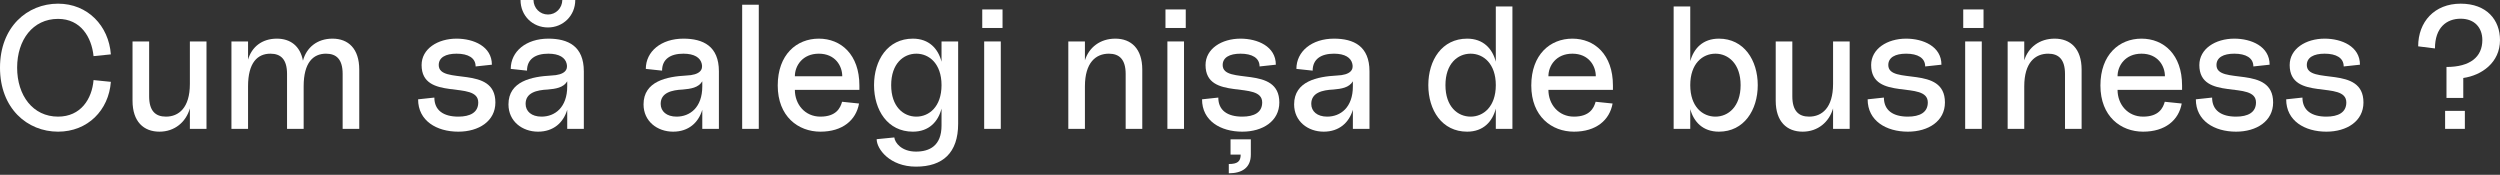
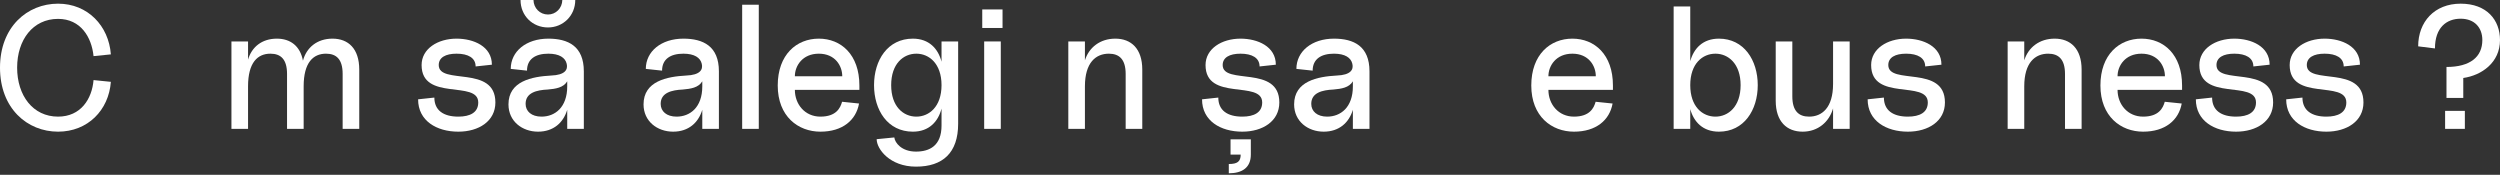
<svg xmlns="http://www.w3.org/2000/svg" width="1373" height="96" viewBox="0 0 1373 96" fill="none">
  <rect x="0" y="0" width="1373" height="96" fill="#333333" stroke="none" />
  <path d="M31.882 72.311C48.207 72.311 59.731 60.499 60.883 44.942L51.376 43.982C50.512 54.353 44.366 64.052 31.882 64.052C18.054 64.052 9.411 52.432 9.411 37.164C9.411 21.895 18.054 10.371 31.882 10.371C44.366 10.371 50.32 20.454 51.376 30.826L60.883 29.865C59.731 14.212 48.207 2.017 31.882 2.017C14.981 2.017 0 14.789 0 37.164C0 59.539 14.981 72.311 31.882 72.311Z" fill="white" />
-   <path d="M87.573 72.311C96.023 72.311 102.169 66.933 104.282 59.539V70.774H113.405V22.759H104.282V46.094C104.282 59.251 98.136 64.052 91.126 64.052C85.364 64.052 81.907 60.883 81.907 52.913V22.759H72.784V55.313C72.784 66.837 78.93 72.311 87.573 72.311Z" fill="white" />
  <path d="M127.105 70.774H136.228V47.439C136.228 34.283 141.509 29.481 148.519 29.481C154.281 29.481 157.642 32.65 157.642 40.621V70.774H166.765V47.439C166.765 34.283 172.047 29.481 179.057 29.481C184.819 29.481 188.18 32.65 188.18 40.621V70.774H197.303V38.22C197.303 26.696 191.253 21.223 182.61 21.223C174.16 21.223 168.302 26.12 166.381 33.322C164.845 25.16 159.371 21.223 152.073 21.223C143.814 21.223 138.244 25.832 136.228 32.746V22.759H127.105V70.774Z" fill="white" />
  <path d="M251.708 72.311C262.943 72.311 272.066 66.549 272.066 56.274C272.066 35.435 240.952 46.959 240.952 35.723C240.952 31.594 244.697 29.481 250.747 29.481C257.085 29.481 261.214 31.786 261.214 36.491L270.145 35.531C270.145 25.448 260.062 21.223 250.747 21.223C240.376 21.223 231.541 26.792 231.541 35.723C231.541 55.889 262.655 43.79 262.655 56.274C262.655 61.747 258.238 64.052 251.708 64.052C243.545 64.052 238.551 60.595 238.551 53.585L229.621 54.545C229.621 66.357 239.8 72.311 251.708 72.311Z" fill="white" />
  <path d="M295.481 72.311C304.028 72.311 309.406 67.317 311.519 60.307V70.774H320.641V39.18C320.641 25.352 311.999 21.223 301.147 21.223C288.951 21.223 280.501 28.233 280.501 37.836L289.432 38.796C289.432 32.458 294.041 29.481 301.147 29.481C307.197 29.481 310.462 31.69 311.23 35.051C311.999 38.22 310.366 41.197 302.684 41.485C292.12 42.061 279.252 44.558 279.252 57.33C279.252 66.645 286.839 72.311 295.481 72.311ZM285.878 0C285.878 8.643 292.505 15.077 300.955 15.077C309.214 15.077 315.936 8.643 315.936 0H308.83C308.734 4.513 305.277 7.97 300.955 7.97C296.538 7.97 293.081 4.513 292.985 0H285.878ZM288.663 57.042C288.663 50.896 294.713 49.456 300.859 49.167C305.084 48.783 309.406 48.207 311.519 44.654V47.439C311.519 59.059 304.7 64.052 297.402 64.052C291.928 64.052 288.663 61.171 288.663 57.042Z" fill="white" />
  <path d="M369.661 72.311C378.208 72.311 383.585 67.317 385.698 60.307V70.774H394.821V39.18C394.821 25.352 386.178 21.223 375.327 21.223C363.131 21.223 354.68 28.233 354.68 37.836L363.611 38.796C363.611 32.458 368.22 29.481 375.327 29.481C381.377 29.481 384.642 31.69 385.41 35.051C386.178 38.22 384.546 41.197 376.863 41.485C366.3 42.061 353.432 44.558 353.432 57.33C353.432 66.645 361.018 72.311 369.661 72.311ZM362.843 57.042C362.843 50.896 368.893 49.456 375.039 49.167C379.264 48.783 383.585 48.207 385.698 44.654V47.439C385.698 59.059 378.88 64.052 371.582 64.052C366.108 64.052 362.843 61.171 362.843 57.042Z" fill="white" />
  <path d="M407.599 70.774H416.722V2.593H407.599V70.774Z" fill="white" />
  <path d="M450.563 72.311C462.758 72.311 470.153 65.973 471.785 56.85L462.47 55.889C461.51 59.347 459.205 64.052 450.563 64.052C442.112 64.052 436.542 57.33 436.542 49.359H471.977V46.959C471.977 29.961 461.894 21.223 449.698 21.223C437.502 21.223 427.131 29.961 427.131 46.959C427.131 63.956 438.367 72.311 450.563 72.311ZM436.542 41.869C436.542 36.107 440.767 29.481 449.698 29.481C458.629 29.481 462.566 36.107 462.566 41.869H436.542Z" fill="white" />
  <path d="M503.07 91.517C517.763 91.517 526.213 83.93 526.213 67.989V22.759H517.09V33.899C515.266 26.792 510.272 21.223 501.341 21.223C487.513 21.223 480.023 33.034 480.023 46.767C480.023 60.499 487.513 72.311 501.341 72.311C510.272 72.311 515.266 66.741 517.09 59.635V68.95C517.09 80.089 510.464 83.258 503.07 83.258C495.099 83.258 491.45 78.361 491.162 75.48L481.463 76.44C481.463 81.818 488.665 91.517 503.07 91.517ZM489.434 46.767C489.434 34.955 496.156 29.481 503.262 29.481C510.272 29.481 517.09 34.955 517.09 46.767C517.09 58.578 510.272 64.052 503.262 64.052C496.156 64.052 489.434 58.578 489.434 46.767Z" fill="white" />
  <path d="M540.509 70.774H549.632V22.759H540.509V70.774ZM539.453 15.365H550.592V5.186H539.453V15.365Z" fill="white" />
  <path d="M618.215 40.621V70.774H627.338V38.22C627.338 26.696 621.192 21.223 612.549 21.223C604.195 21.223 598.049 26.024 595.84 33.13V22.759H586.717V70.774H595.84V47.439C595.84 34.283 601.89 29.481 608.996 29.481C614.758 29.481 618.215 32.65 618.215 40.621Z" fill="white" />
-   <path d="M641.134 70.774H650.257V22.759H641.134V70.774ZM640.078 15.365H651.217V5.186H640.078V15.365Z" fill="white" />
  <path d="M682.249 72.311C693.484 72.311 702.607 66.549 702.607 56.274C702.607 35.435 671.493 46.959 671.493 35.723C671.493 31.594 675.238 29.481 681.288 29.481C687.626 29.481 691.755 31.786 691.755 36.491L700.686 35.531C700.686 25.448 690.603 21.223 681.288 21.223C670.917 21.223 662.082 26.792 662.082 35.723C662.082 55.889 693.196 43.79 693.196 56.274C693.196 61.747 688.779 64.052 682.249 64.052C674.086 64.052 669.092 60.595 669.092 53.585L660.162 54.545C660.162 66.357 670.341 72.311 682.249 72.311ZM674.854 95.166C682.153 95.166 686.954 92.093 686.954 84.891V76.536H675.815V84.891H681.384C681.384 88.732 679.56 90.076 674.854 90.076V95.166Z" fill="white" />
  <path d="M726.96 72.311C735.507 72.311 740.885 67.317 742.997 60.307V70.774H752.12V39.18C752.12 25.352 743.477 21.223 732.626 21.223C720.43 21.223 711.98 28.233 711.98 37.836L720.91 38.796C720.91 32.458 725.52 29.481 732.626 29.481C738.676 29.481 741.941 31.69 742.709 35.051C743.477 38.22 741.845 41.197 734.162 41.485C723.599 42.061 710.731 44.558 710.731 57.33C710.731 66.645 718.318 72.311 726.96 72.311ZM720.142 57.042C720.142 50.896 726.192 49.456 732.338 49.167C736.563 48.783 740.885 48.207 742.997 44.654V47.439C742.997 59.059 736.179 64.052 728.881 64.052C723.407 64.052 720.142 61.171 720.142 57.042Z" fill="white" />
-   <path d="M821.498 70.774H830.621V3.553H821.498V33.899C819.674 26.792 814.68 21.223 805.749 21.223C791.921 21.223 784.43 33.034 784.43 46.767C784.43 60.499 791.921 72.311 805.749 72.311C814.68 72.311 819.674 66.741 821.498 59.635V70.774ZM793.841 46.767C793.841 34.955 800.564 29.481 807.67 29.481C814.68 29.481 821.498 34.955 821.498 46.767C821.498 58.578 814.68 64.052 807.67 64.052C800.564 64.052 793.841 58.578 793.841 46.767Z" fill="white" />
  <path d="M864.411 72.311C876.607 72.311 884.001 65.973 885.633 56.85L876.318 55.889C875.358 59.347 873.054 64.052 864.411 64.052C855.96 64.052 850.39 57.33 850.39 49.359H885.826V46.959C885.826 29.961 875.742 21.223 863.546 21.223C851.351 21.223 840.979 29.961 840.979 46.959C840.979 63.956 852.215 72.311 864.411 72.311ZM850.39 41.869C850.39 36.107 854.616 29.481 863.546 29.481C872.477 29.481 876.415 36.107 876.415 41.869H850.39Z" fill="white" />
  <path d="M919.165 70.774H928.288V59.923C930.209 66.933 935.202 72.311 944.037 72.311C957.769 72.311 965.356 60.499 965.356 46.767C965.356 33.034 957.769 21.223 944.037 21.223C935.202 21.223 930.209 26.6 928.288 33.611V3.553H919.165V70.774ZM928.288 46.767C928.288 34.955 935.01 29.481 942.116 29.481C949.127 29.481 955.945 34.955 955.945 46.767C955.945 58.578 949.127 64.052 942.116 64.052C935.01 64.052 928.288 58.578 928.288 46.767Z" fill="white" />
  <path d="M990.011 72.311C998.462 72.311 1004.61 66.933 1006.72 59.539V70.774H1015.84V22.759H1006.72V46.094C1006.72 59.251 1000.57 64.052 993.564 64.052C987.803 64.052 984.346 60.883 984.346 52.913V22.759H975.223V55.313C975.223 66.837 981.369 72.311 990.011 72.311Z" fill="white" />
  <path d="M1047.8 72.311C1059.04 72.311 1068.16 66.549 1068.16 56.274C1068.16 35.435 1037.05 46.959 1037.05 35.723C1037.05 31.594 1040.79 29.481 1046.84 29.481C1053.18 29.481 1057.31 31.786 1057.31 36.491L1066.24 35.531C1066.24 25.448 1056.15 21.223 1046.84 21.223C1036.47 21.223 1027.63 26.792 1027.63 35.723C1027.63 55.889 1058.75 43.79 1058.75 56.274C1058.75 61.747 1054.33 64.052 1047.8 64.052C1039.64 64.052 1034.64 60.595 1034.64 53.585L1025.71 54.545C1025.71 66.357 1035.89 72.311 1047.8 72.311Z" fill="white" />
-   <path d="M1079.27 70.774H1088.39V22.759H1079.27V70.774ZM1078.21 15.365H1089.35V5.186H1078.21V15.365Z" fill="white" />
  <path d="M1134.1 40.621V70.774H1143.22V38.22C1143.22 26.696 1137.07 21.223 1128.43 21.223C1120.07 21.223 1113.93 26.024 1111.72 33.13V22.759H1102.6V70.774H1111.72V47.439C1111.72 34.283 1117.77 29.481 1124.88 29.481C1130.64 29.481 1134.1 32.65 1134.1 40.621Z" fill="white" />
  <path d="M1176.98 72.311C1189.17 72.311 1196.57 65.973 1198.2 56.85L1188.89 55.889C1187.92 59.347 1185.62 64.052 1176.98 64.052C1168.53 64.052 1162.96 57.33 1162.96 49.359H1198.39V46.959C1198.39 29.961 1188.31 21.223 1176.11 21.223C1163.92 21.223 1153.55 29.961 1153.55 46.959C1153.55 63.956 1164.78 72.311 1176.98 72.311ZM1162.96 41.869C1162.96 36.107 1167.18 29.481 1176.11 29.481C1185.04 29.481 1188.98 36.107 1188.98 41.869H1162.96Z" fill="white" />
  <path d="M1228.04 72.311C1239.28 72.311 1248.4 66.549 1248.4 56.274C1248.4 35.435 1217.29 46.959 1217.29 35.723C1217.29 31.594 1221.03 29.481 1227.08 29.481C1233.42 29.481 1237.55 31.786 1237.55 36.491L1246.48 35.531C1246.48 25.448 1236.4 21.223 1227.08 21.223C1216.71 21.223 1207.88 26.792 1207.88 35.723C1207.88 55.889 1238.99 43.79 1238.99 56.274C1238.99 61.747 1234.57 64.052 1228.04 64.052C1219.88 64.052 1214.89 60.595 1214.89 53.585L1205.96 54.545C1205.96 66.357 1216.14 72.311 1228.04 72.311Z" fill="white" />
  <path d="M1277.65 72.311C1288.89 72.311 1298.01 66.549 1298.01 56.274C1298.01 35.435 1266.9 46.959 1266.9 35.723C1266.9 31.594 1270.64 29.481 1276.69 29.481C1283.03 29.481 1287.16 31.786 1287.16 36.491L1296.09 35.531C1296.09 25.448 1286.01 21.223 1276.69 21.223C1266.32 21.223 1257.49 26.792 1257.49 35.723C1257.49 55.889 1288.6 43.79 1288.6 56.274C1288.6 61.747 1284.18 64.052 1277.65 64.052C1269.49 64.052 1264.5 60.595 1264.5 53.585L1255.57 54.545C1255.57 66.357 1265.75 72.311 1277.65 72.311Z" fill="white" />
  <path d="M1343.61 36.779V53.777H1352.83V42.829C1362.92 41.389 1373 34.379 1373 21.991C1373 11.043 1365.8 2.017 1351.39 2.017C1336.99 2.017 1328.06 12.004 1328.06 25.448L1337.28 26.6C1337.28 15.077 1343.71 10.275 1351.39 10.275C1359.08 10.275 1363.3 15.269 1363.3 21.991C1363.3 31.21 1356.68 36.779 1343.61 36.779ZM1342.85 70.774H1353.7V60.883H1342.85V70.774Z" fill="white" />
</svg>